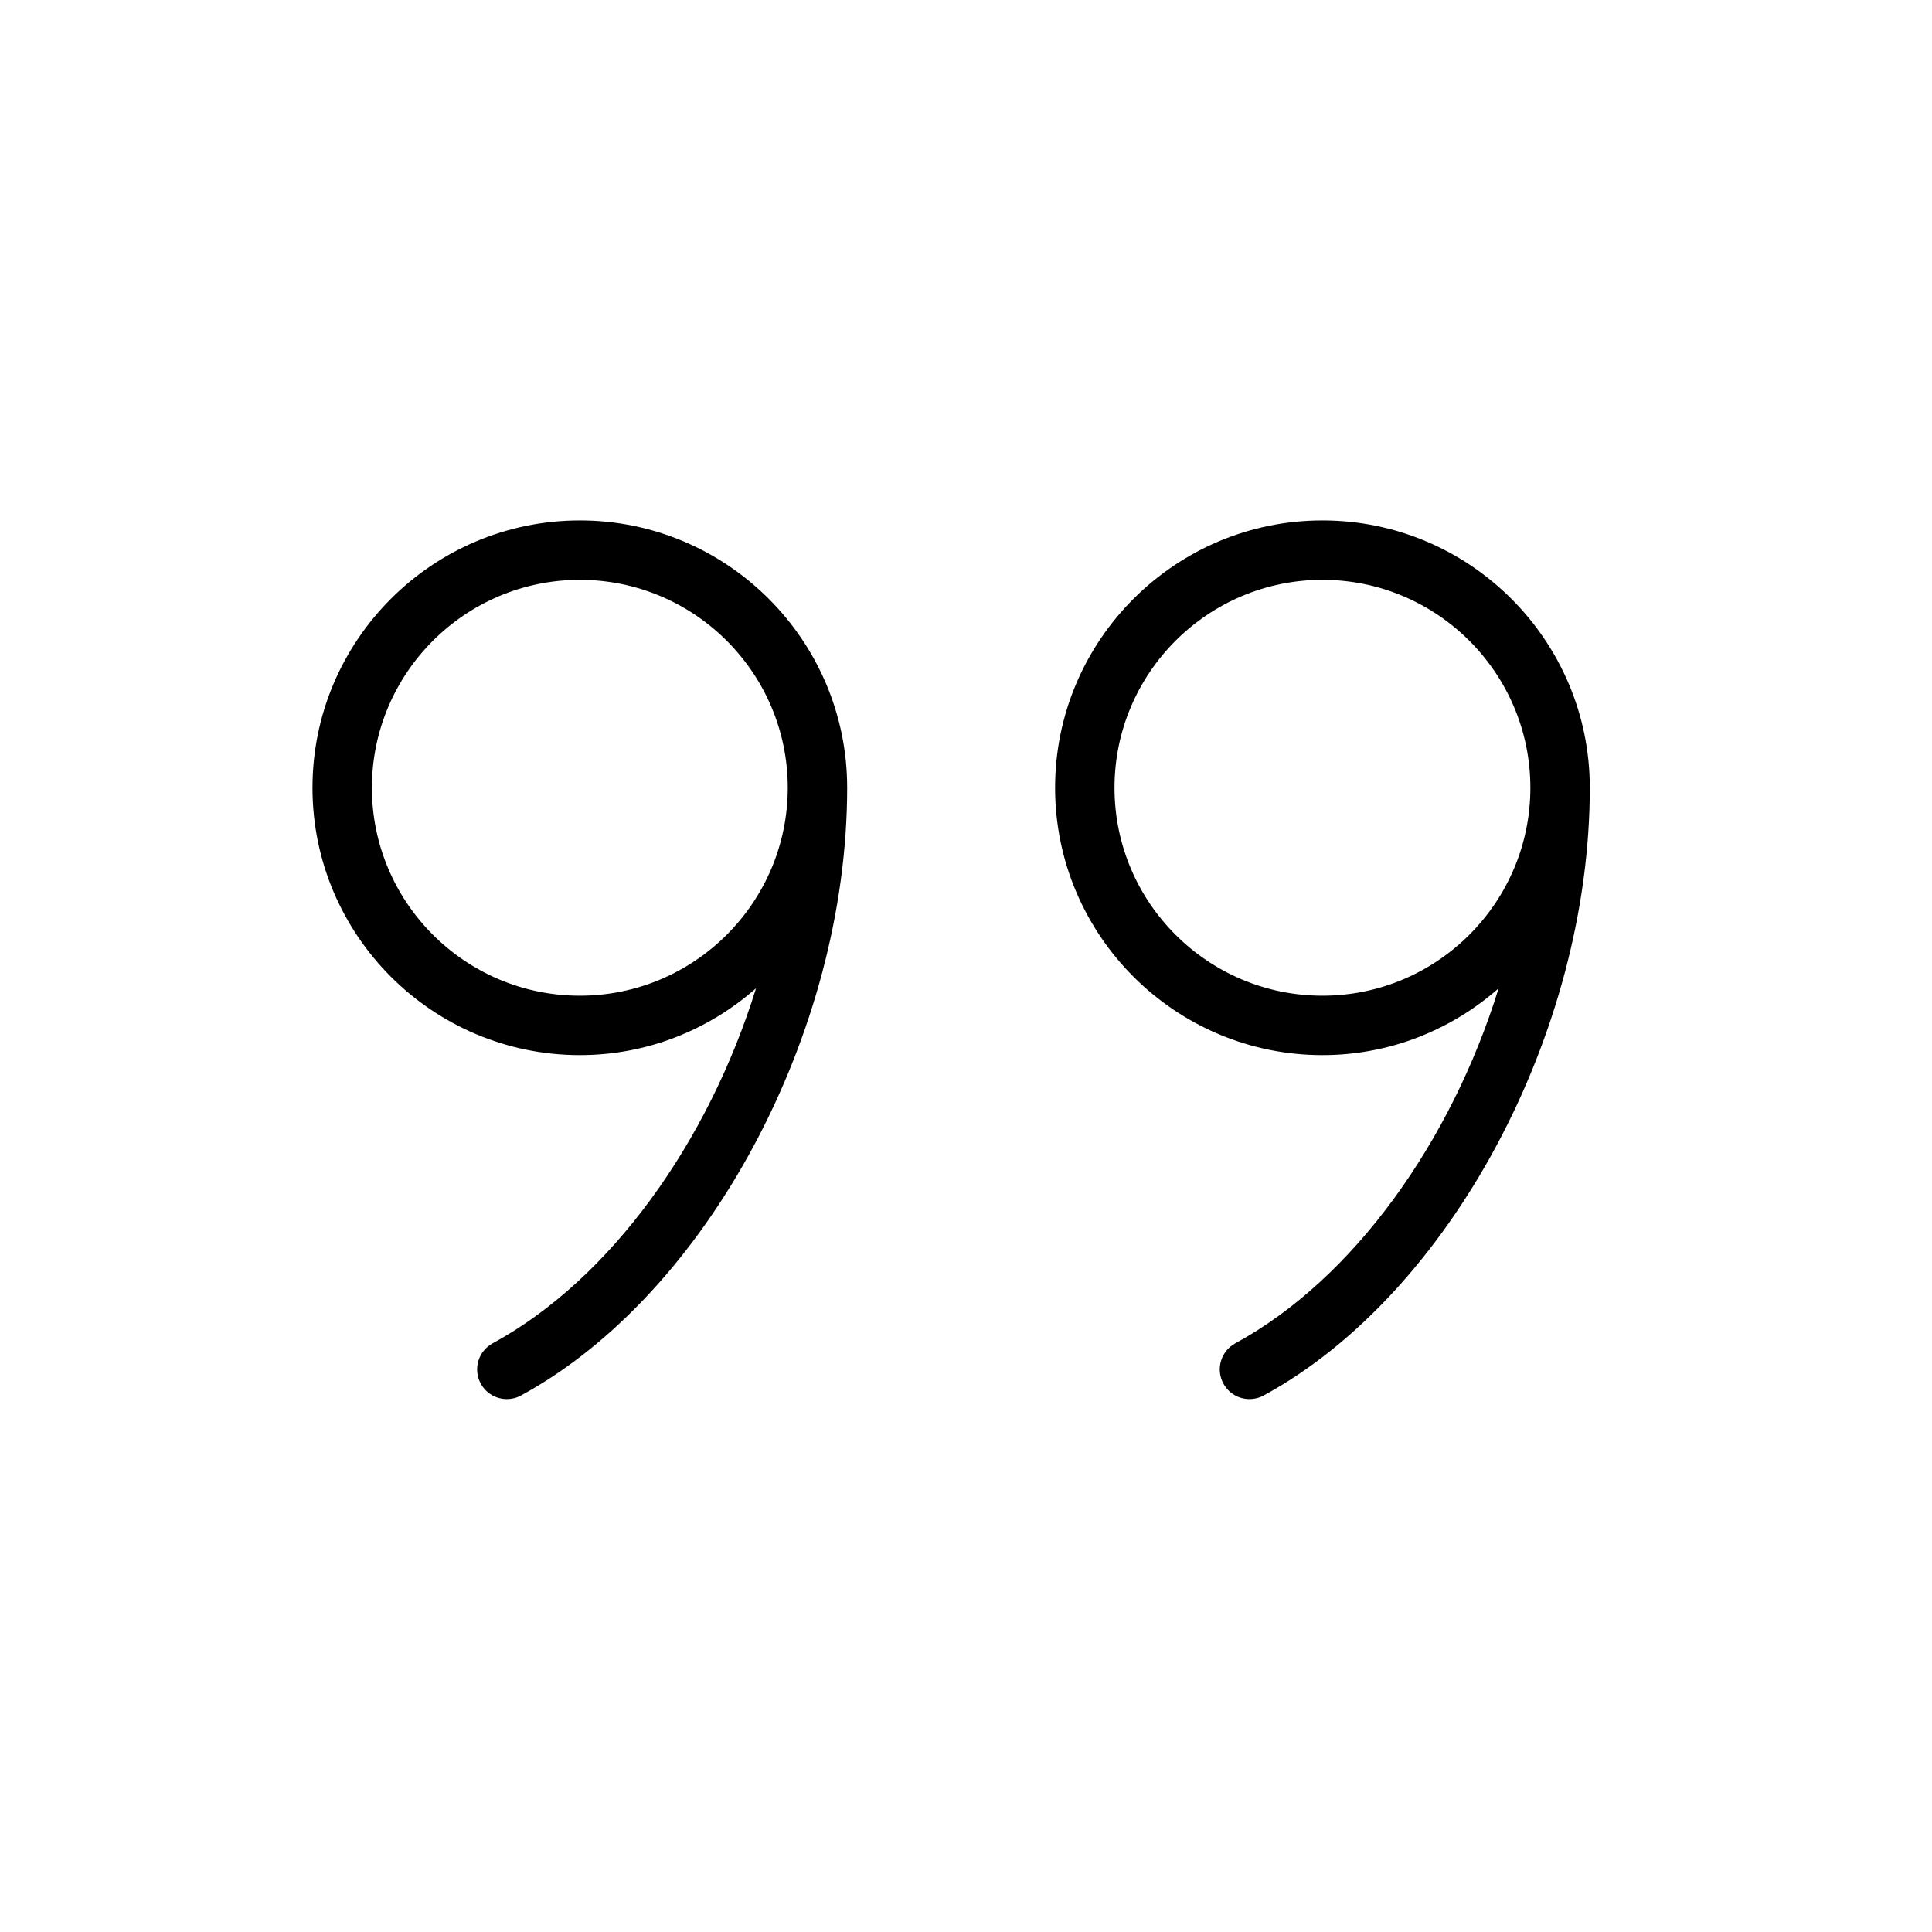
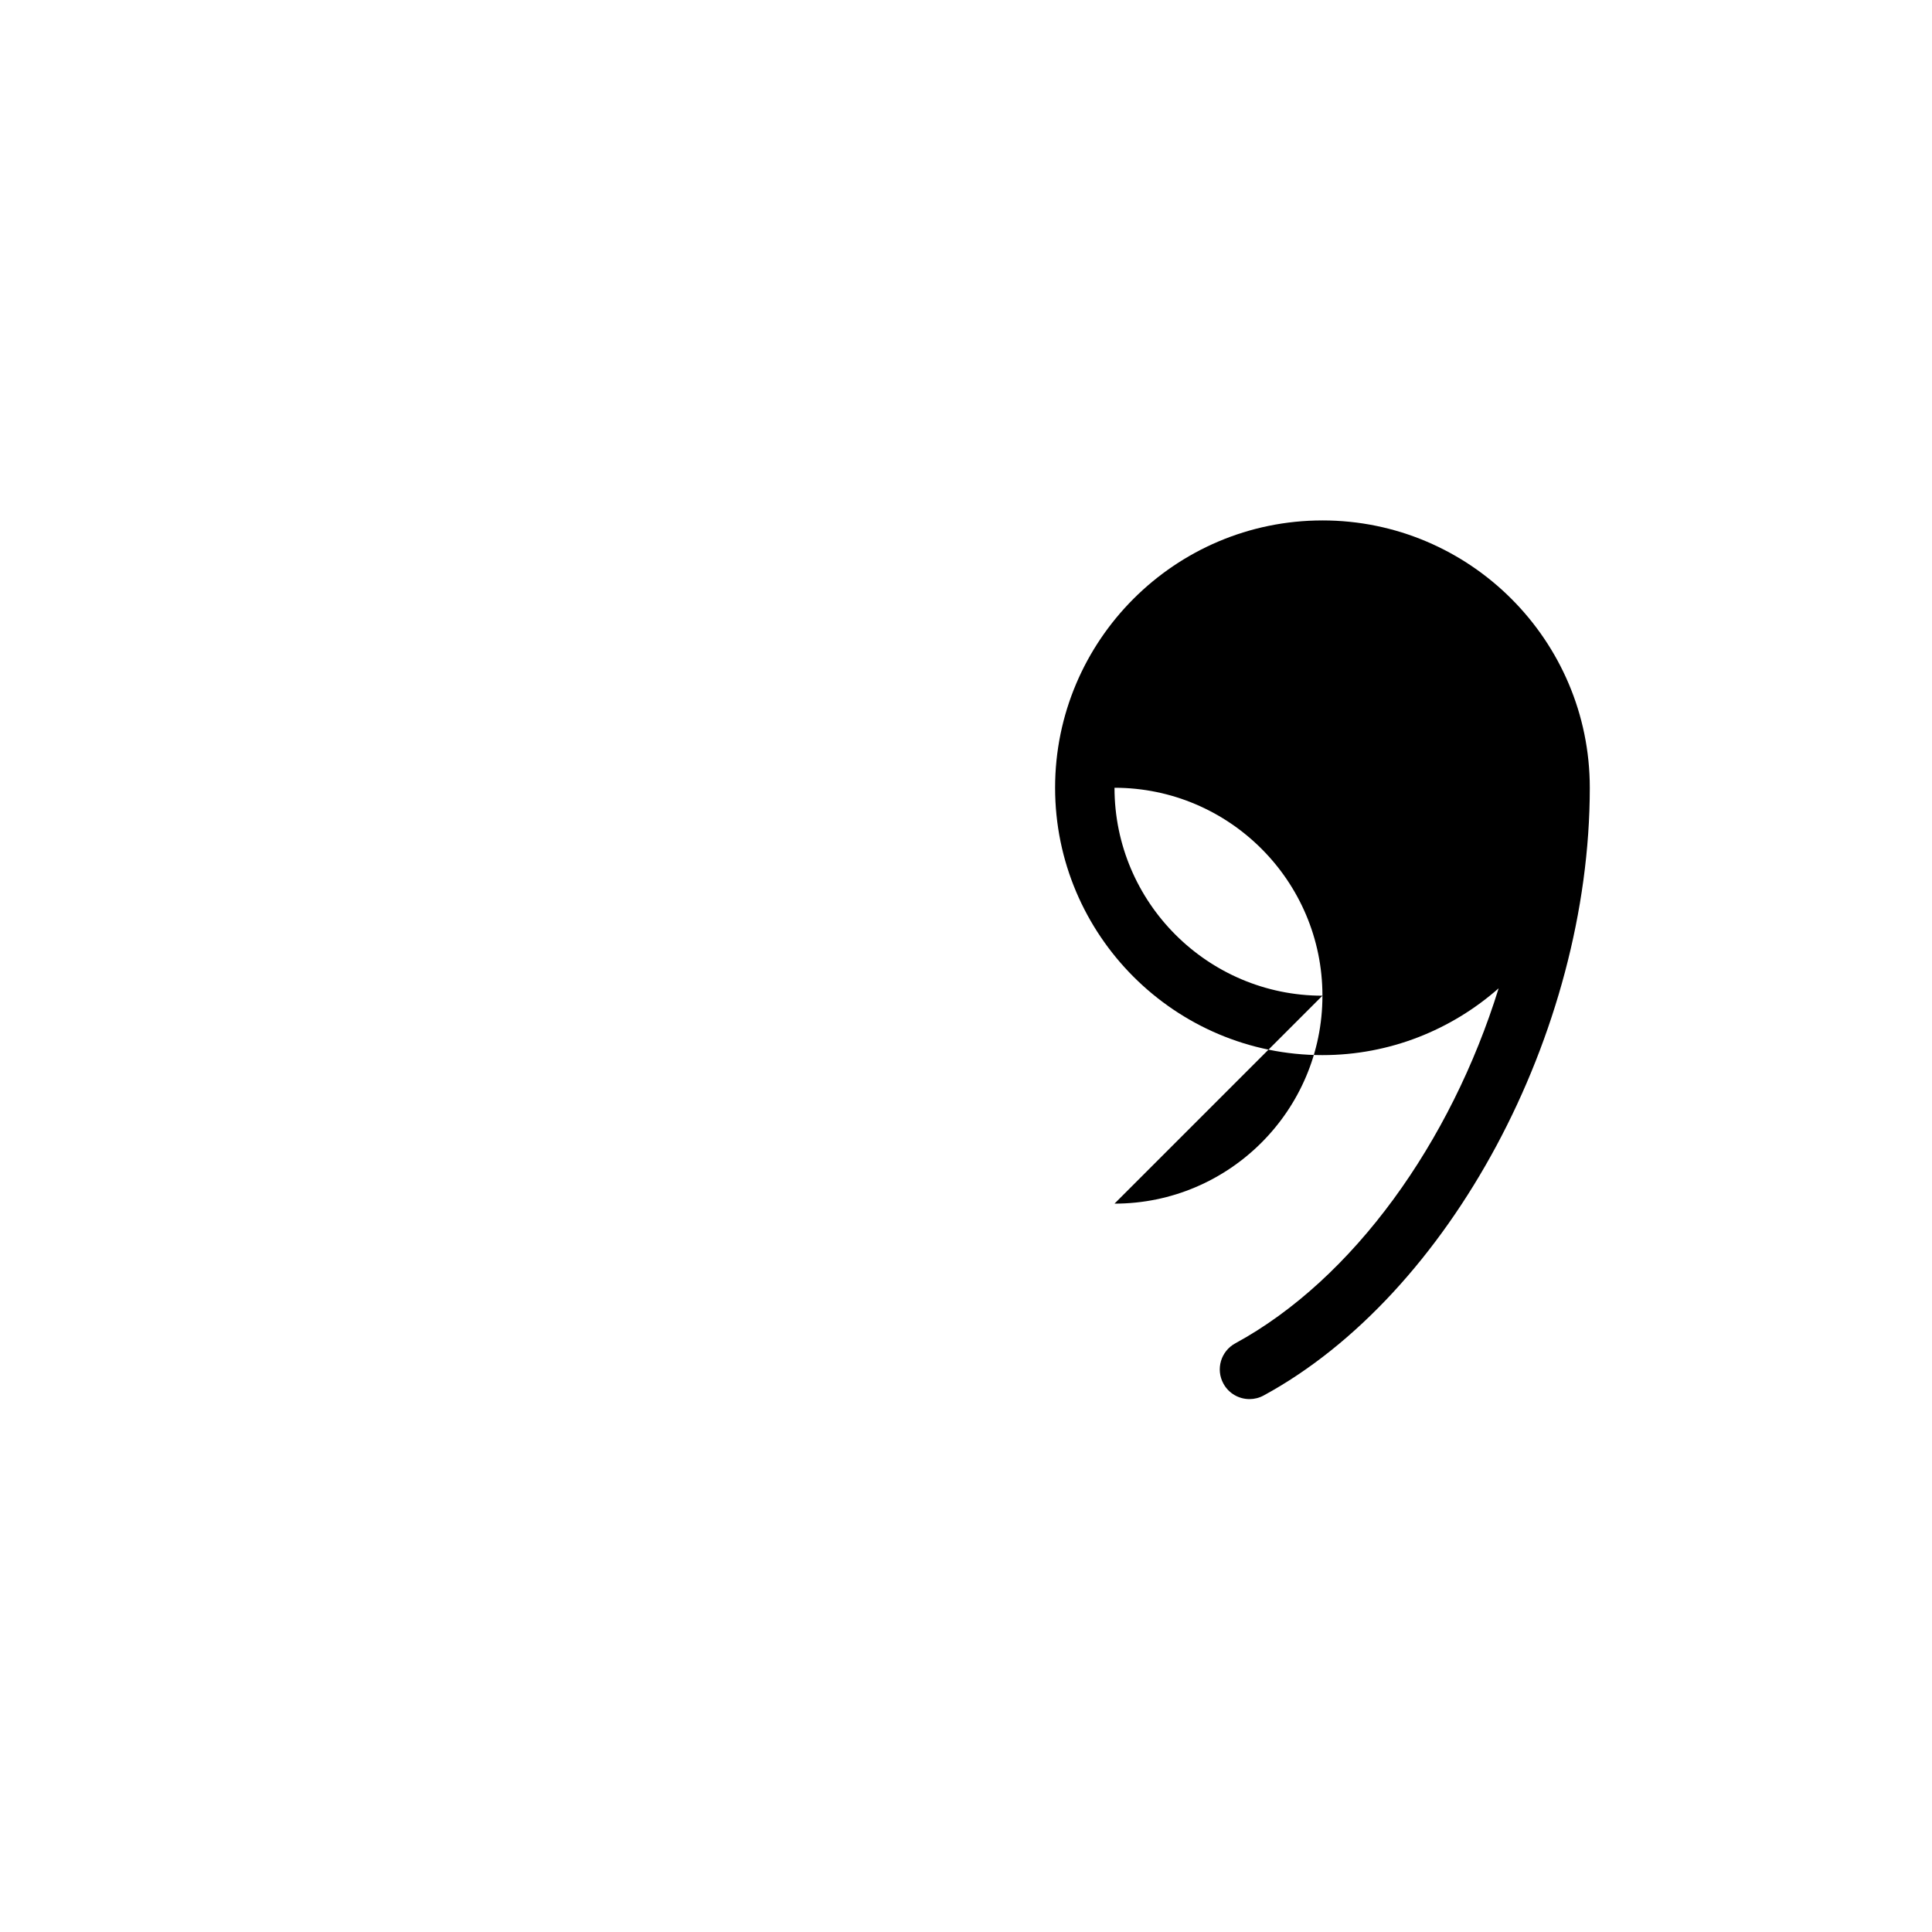
<svg xmlns="http://www.w3.org/2000/svg" fill="#000000" width="800px" height="800px" version="1.1" viewBox="144 144 512 512">
  <g>
-     <path d="m494.46 281.92c-39.07 0-70.848 31.789-70.848 70.848 0 39.062 31.781 70.848 70.848 70.848 17.895 0 34.211-6.723 46.695-17.703-12.648 40.762-38.496 77.051-69.793 94.086-3.816 2.078-5.234 6.856-3.148 10.668 1.426 2.629 4.125 4.109 6.918 4.109 1.266 0 2.559-0.309 3.754-0.961 49.27-26.797 86.426-96.031 86.426-161.05 0-39.059-31.781-70.848-70.852-70.848zm0 125.95c-30.379 0-55.105-24.719-55.105-55.105s24.727-55.105 55.105-55.105c30.379 0 55.105 24.719 55.105 55.105s-24.727 55.105-55.105 55.105z" />
-     <path d="m297.66 281.92c-39.062 0-70.848 31.789-70.848 70.848 0 39.062 31.789 70.848 70.848 70.848 17.895 0 34.211-6.723 46.695-17.711-12.648 40.762-38.496 77.059-69.801 94.094-3.816 2.078-5.234 6.856-3.148 10.668 1.426 2.629 4.133 4.109 6.918 4.109 1.266 0 2.559-0.309 3.754-0.961 49.273-26.797 86.43-96.031 86.43-161.05 0-39.059-31.789-70.848-70.848-70.848zm0 125.95c-30.387 0-55.105-24.719-55.105-55.105s24.719-55.105 55.105-55.105c30.387 0 55.105 24.719 55.105 55.105-0.004 30.387-24.723 55.105-55.105 55.105z" />
+     <path d="m494.46 281.92c-39.07 0-70.848 31.789-70.848 70.848 0 39.062 31.781 70.848 70.848 70.848 17.895 0 34.211-6.723 46.695-17.703-12.648 40.762-38.496 77.051-69.793 94.086-3.816 2.078-5.234 6.856-3.148 10.668 1.426 2.629 4.125 4.109 6.918 4.109 1.266 0 2.559-0.309 3.754-0.961 49.27-26.797 86.426-96.031 86.426-161.05 0-39.059-31.781-70.848-70.852-70.848zm0 125.95c-30.379 0-55.105-24.719-55.105-55.105c30.379 0 55.105 24.719 55.105 55.105s-24.727 55.105-55.105 55.105z" />
  </g>
</svg>